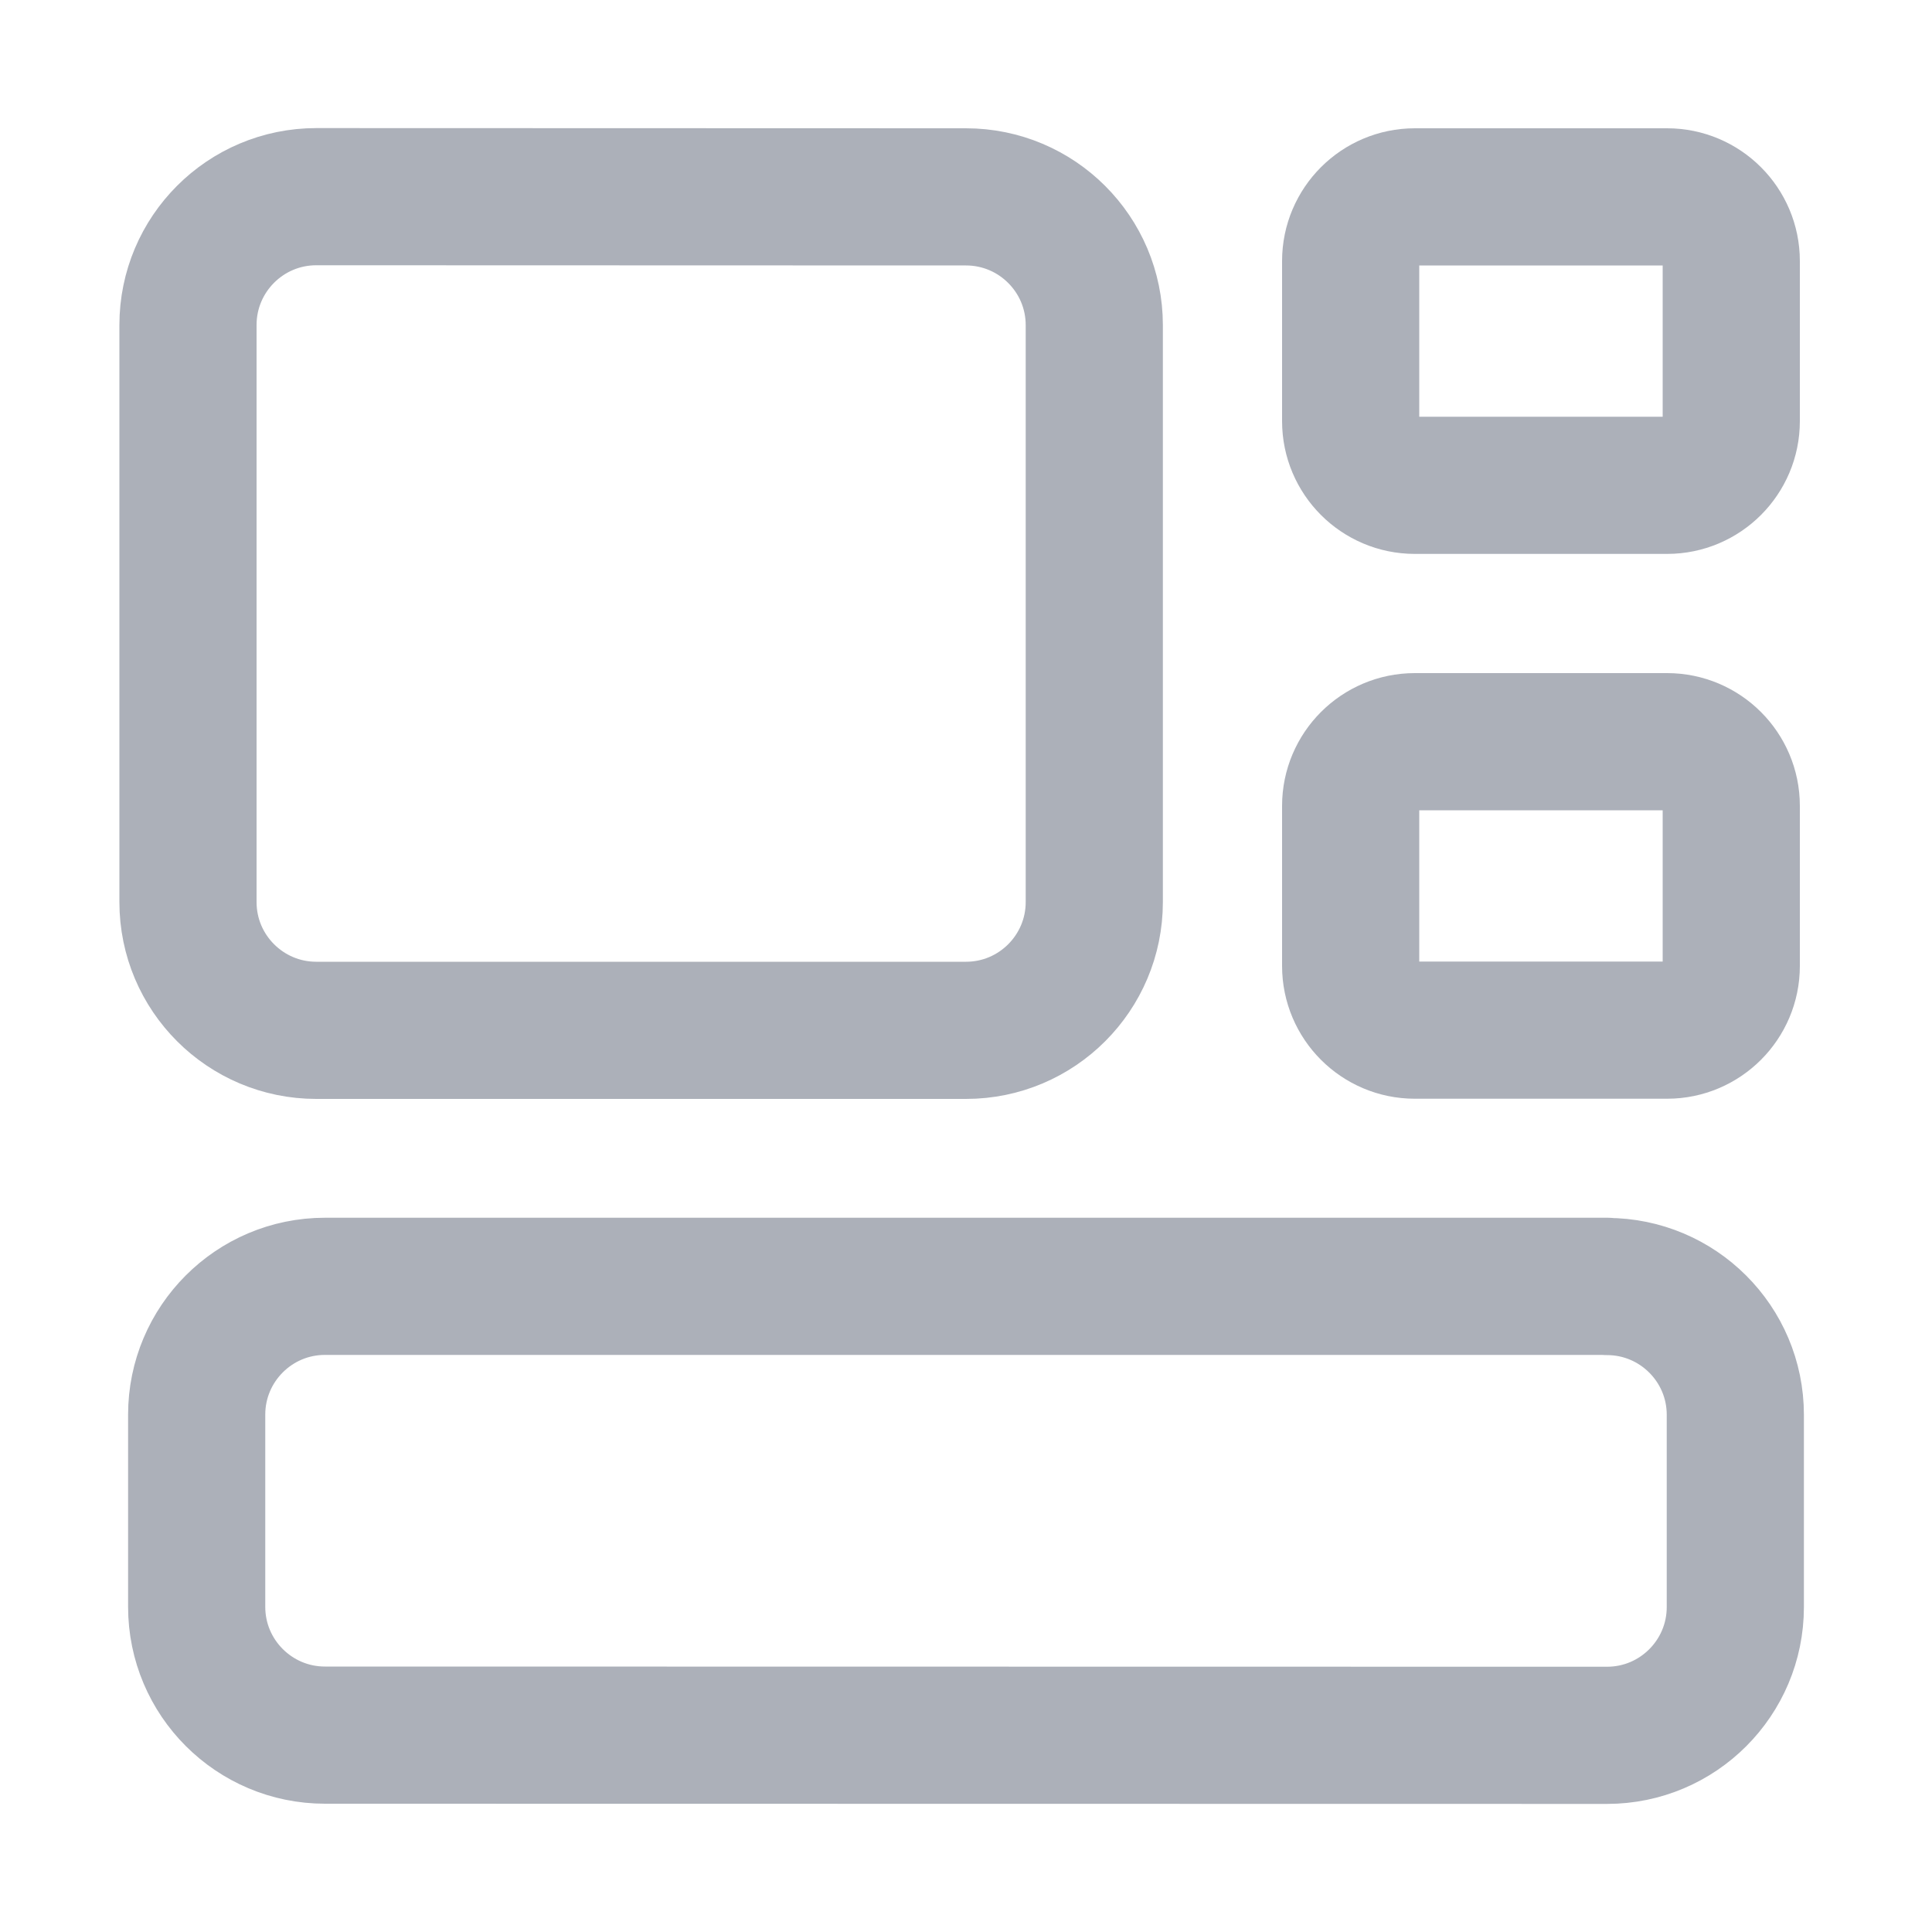
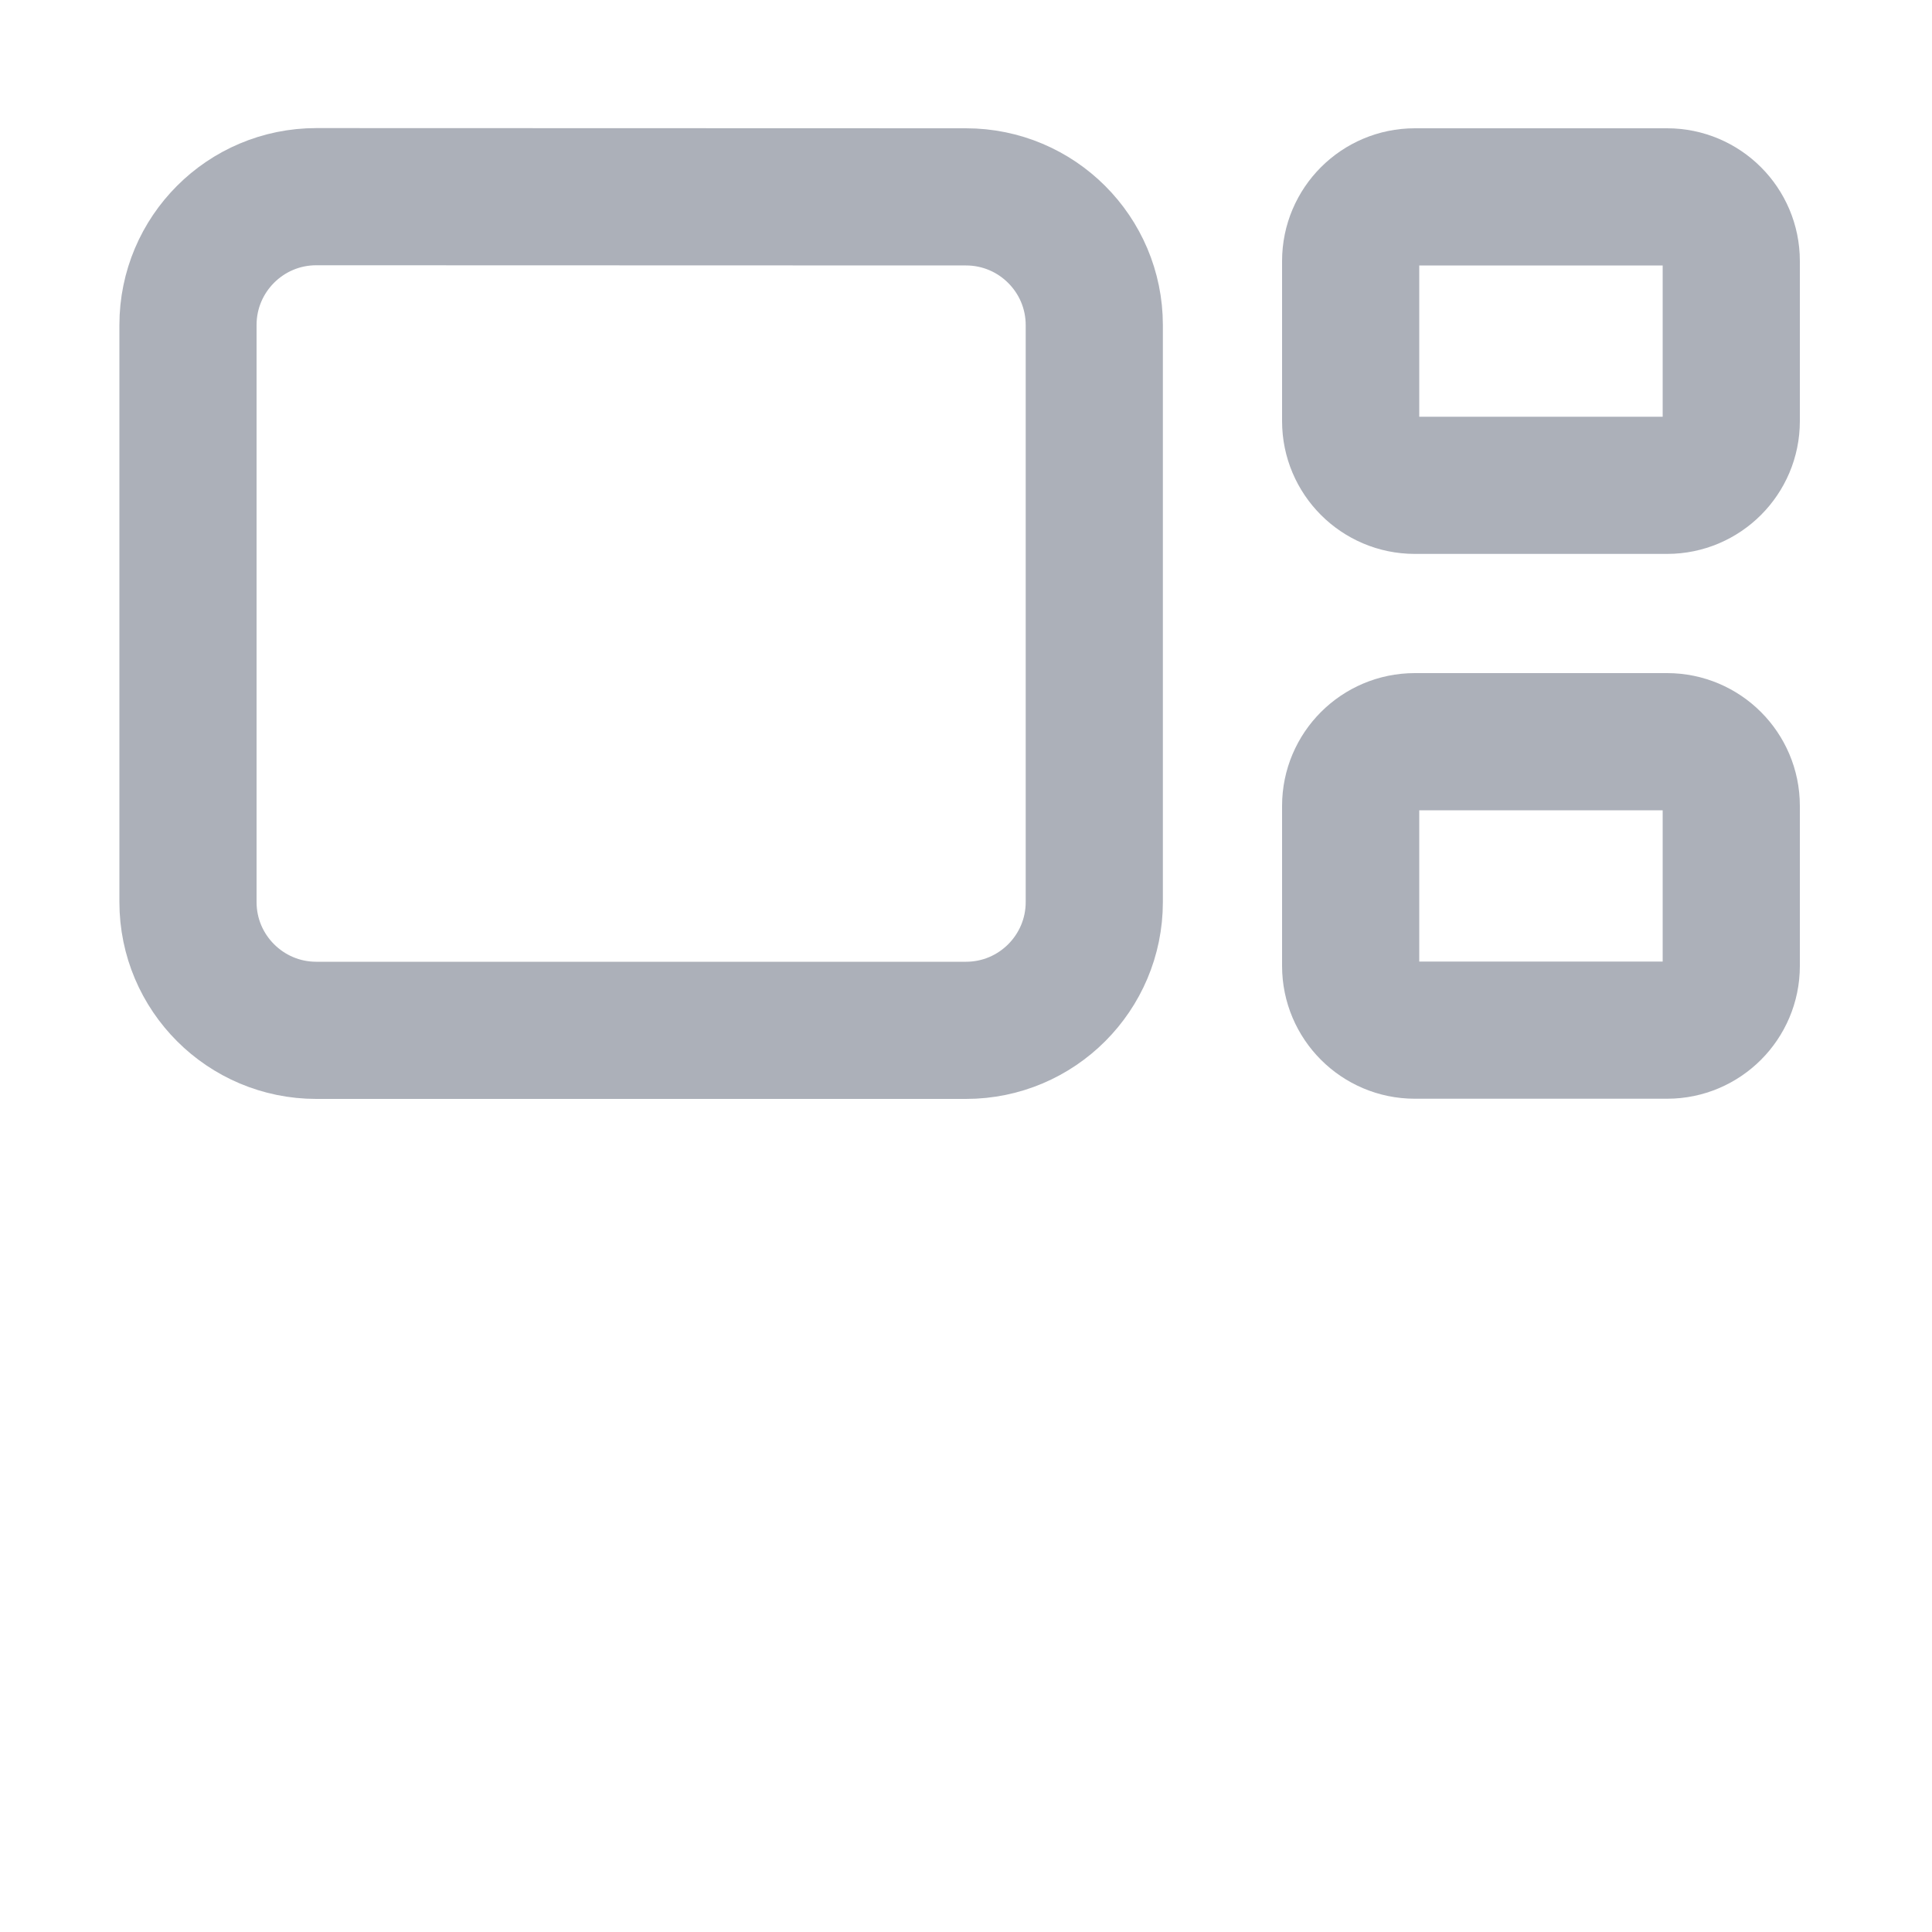
<svg xmlns="http://www.w3.org/2000/svg" fill="none" viewBox="-0.355 -0.355 10 10" id="Widget--Streamline-Core" height="10" width="10">
  <desc>
    Widget Streamline Icon: https://streamlinehq.com
  </desc>
  <g id="widget">
-     <path id="rectangle 629" stroke="#acb0b9" stroke-linecap="round" stroke-linejoin="round" d="M7.963 6.304c0.366 0 0.664 0.297 0.664 0.664l0 0.995c0 0.366 -0.297 0.664 -0.664 0.664L1.327 8.626c-0.366 0 -0.664 -0.297 -0.664 -0.664l0 -0.995c0 -0.366 0.297 -0.664 0.664 -0.664l6.636 0Z" stroke-width="0.71" />
    <path id="rectangle 634" stroke="#acb0b9" stroke-linecap="round" stroke-linejoin="round" d="M4.645 0.664c0.366 0 0.664 0.297 0.664 0.664l0 2.986c0 0.366 -0.297 0.664 -0.664 0.664l-3.363 0c-0.366 0 -0.664 -0.297 -0.664 -0.664L0.618 1.327c0 -0.366 0.297 -0.664 0.664 -0.664L4.645 0.664Z" stroke-width="0.71" />
    <path id="rectangle 633" stroke="#acb0b9" stroke-linecap="round" stroke-linejoin="round" d="M8.274 0.664c0.183 0 0.332 0.149 0.332 0.332l0 0.829c0 0.183 -0.149 0.332 -0.332 0.332l-1.306 0c-0.183 0 -0.332 -0.149 -0.332 -0.332l0 -0.829c0 -0.183 0.149 -0.332 0.332 -0.332l1.306 0Z" stroke-width="0.71" />
-     <path id="rectangle 636" stroke="#acb0b9" stroke-linecap="round" stroke-linejoin="round" d="M8.274 3.484c0.183 0 0.332 0.149 0.332 0.332l0 0.829c0 0.183 -0.149 0.332 -0.332 0.332L6.968 4.977c-0.183 0 -0.332 -0.149 -0.332 -0.332l0 -0.829c0 -0.183 0.149 -0.332 0.332 -0.332l1.306 0Z" stroke-width="0.71" />
+     <path id="rectangle 636" stroke="#acb0b9" stroke-linecap="round" stroke-linejoin="round" d="M8.274 3.484c0.183 0 0.332 0.149 0.332 0.332l0 0.829c0 0.183 -0.149 0.332 -0.332 0.332L6.968 4.977c-0.183 0 -0.332 -0.149 -0.332 -0.332l0 -0.829c0 -0.183 0.149 -0.332 0.332 -0.332Z" stroke-width="0.71" />
  </g>
</svg>